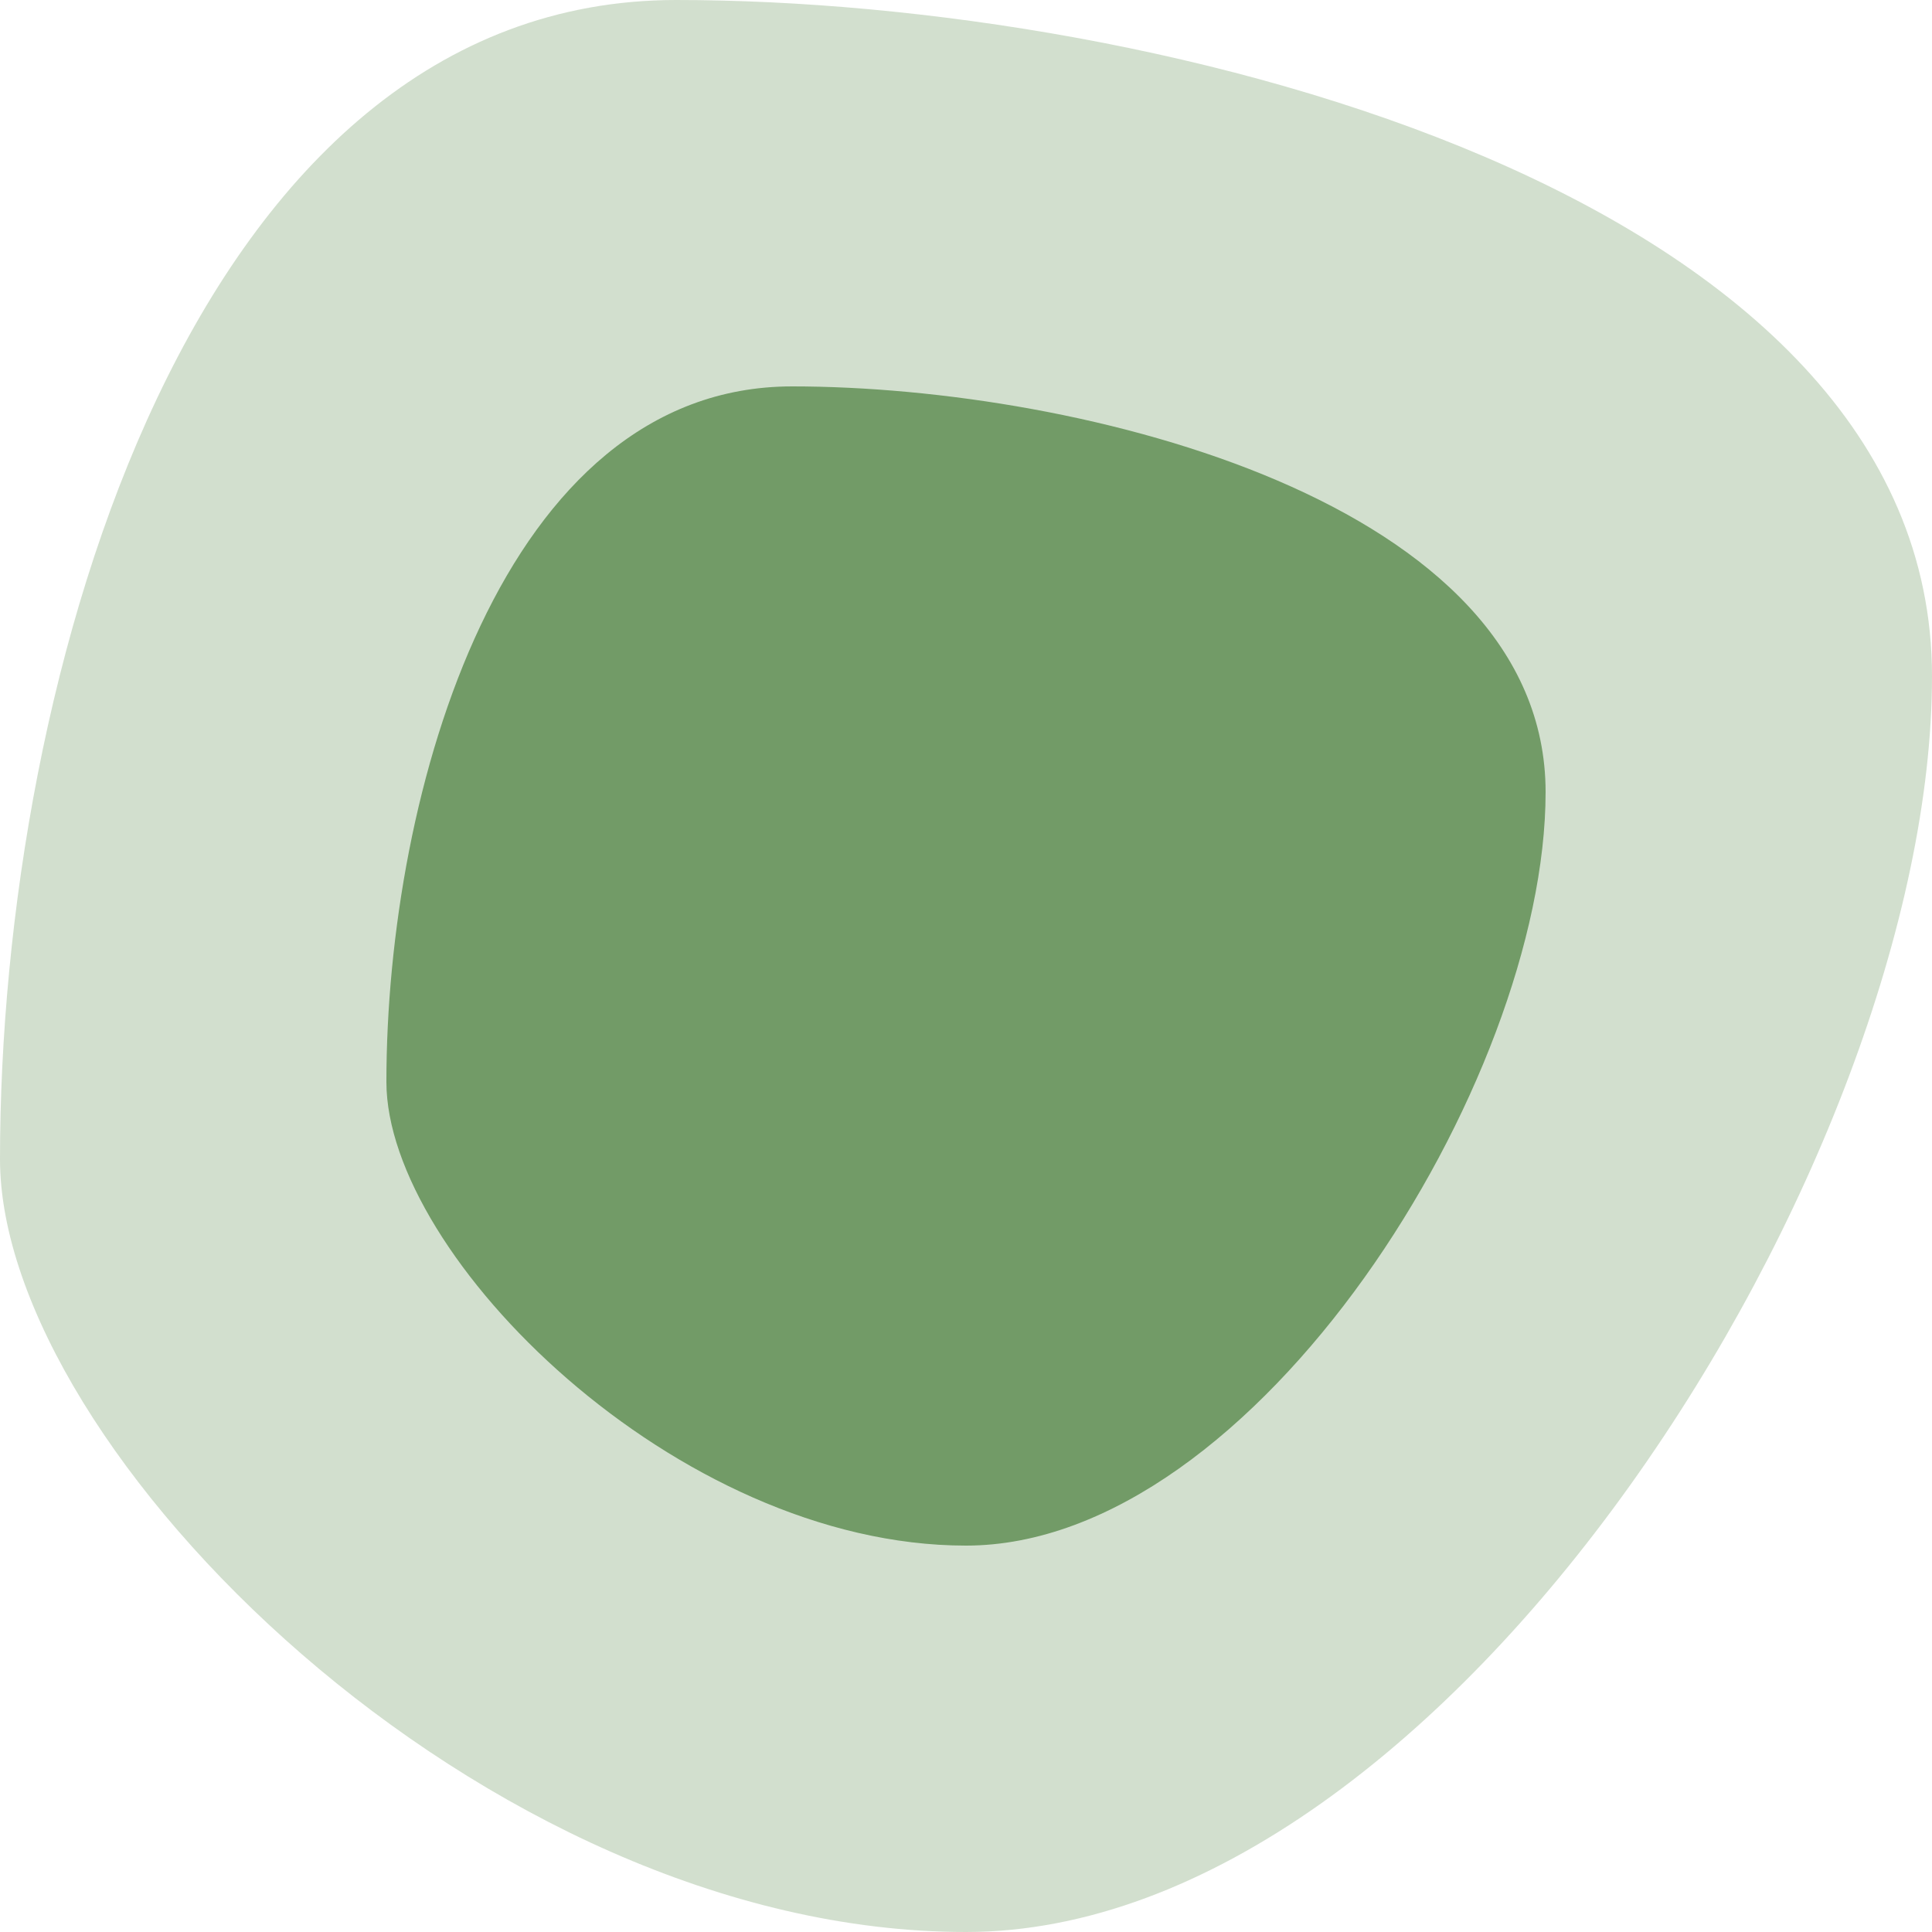
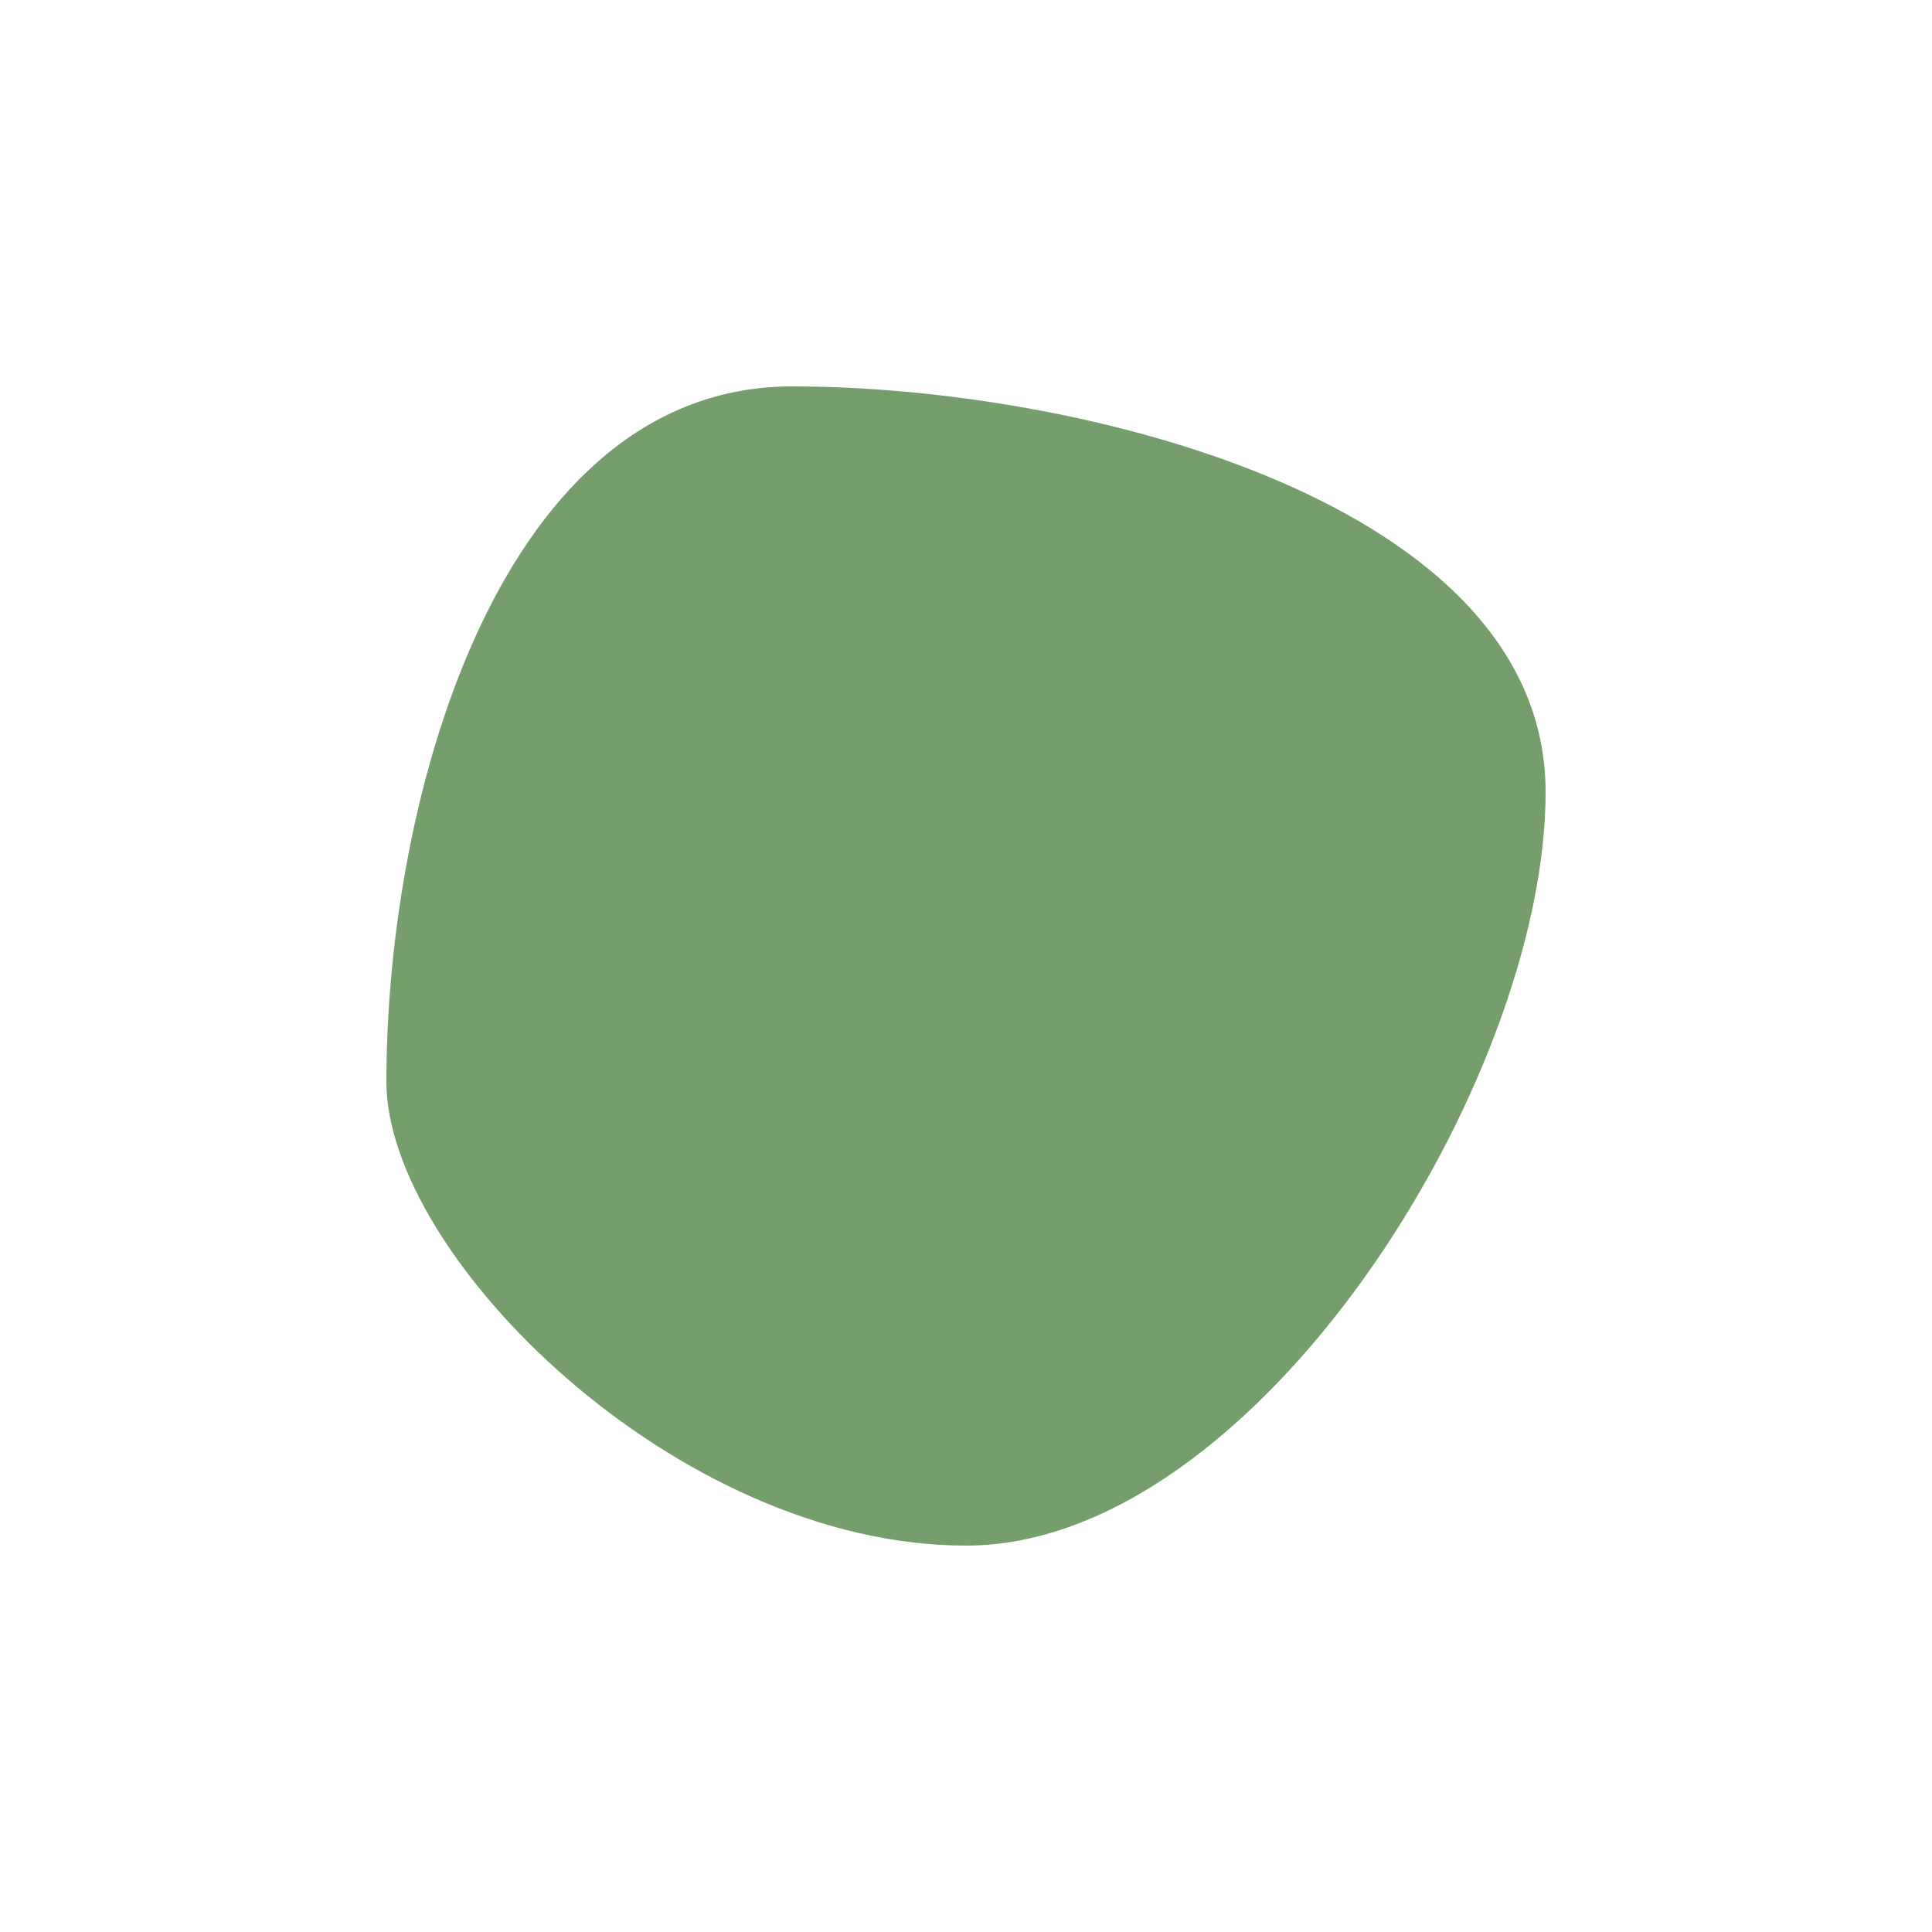
<svg xmlns="http://www.w3.org/2000/svg" width="100" height="100" transform="rotate(62 50 50">
-   <path d="M35,0 C60,0 100,10 100,35 C100,60 75,100 50,100 C25,100 0,75 0,60 C0,35 10,0 35,0z" fill="#68945c" fill-opacity="0.3">
-     </path>
  <path d="M35,0 C60,0 100,10 100,35 C100,60 75,100 50,100 C25,100 0,75 0,60 C0,35 10,0 35,0z" fill="#68945c" fill-opacity="0.9" transform="translate(50 50) scale(0.6) translate(-50 -50)">
    </path>
</svg>